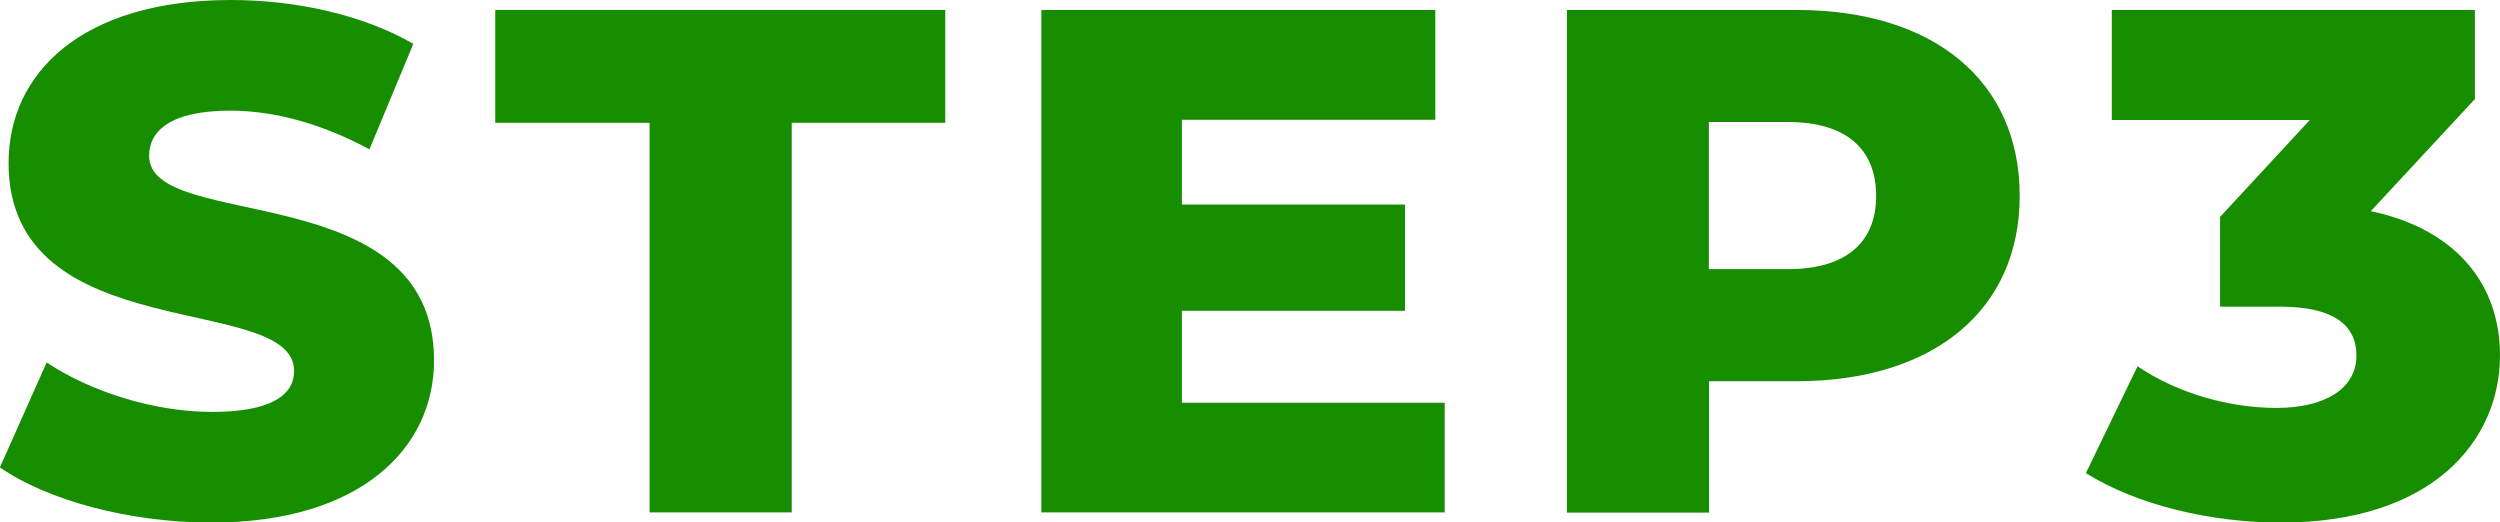
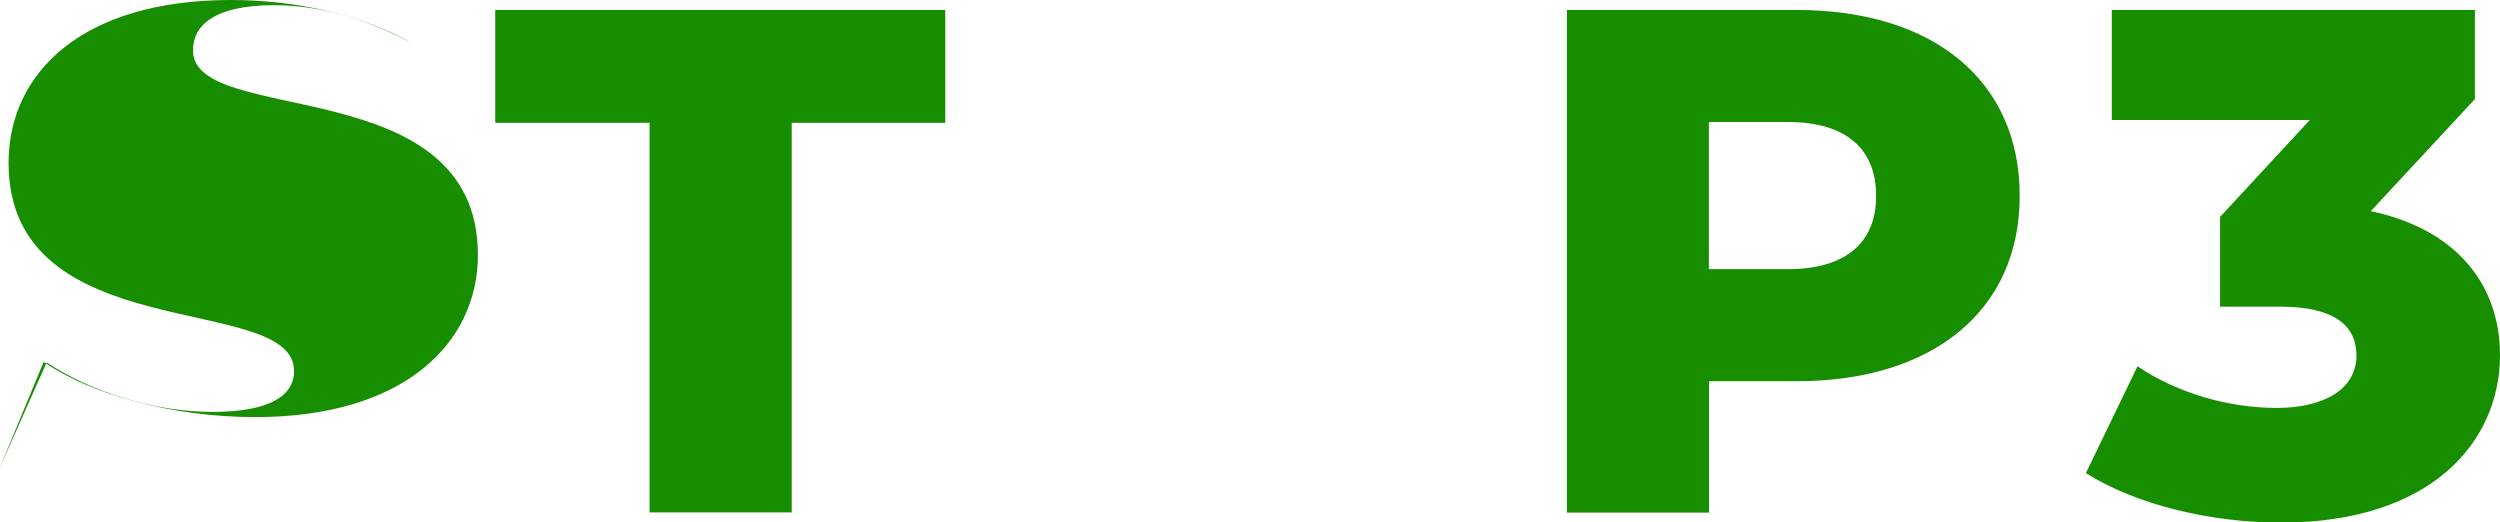
<svg xmlns="http://www.w3.org/2000/svg" viewBox="0 0 125.39 26.2">
  <defs>
    <style>.d{fill:#178e00;}</style>
  </defs>
  <g id="a" />
  <g id="b">
    <g id="c">
      <g>
-         <path class="d" d="M0,23.43l2.34-5.25c2.23,1.48,5.4,2.48,8.31,2.48s4.1-.83,4.1-2.05C14.76,14.61,.43,17.53,.43,8.17,.43,3.67,4.1,0,11.59,0c3.28,0,6.66,.76,9.14,2.2l-2.2,5.29c-2.41-1.3-4.79-1.94-6.98-1.94-2.99,0-4.07,1.01-4.07,2.27,0,3.85,14.29,.97,14.29,10.26,0,4.39-3.67,8.13-11.16,8.13-4.14,0-8.24-1.12-10.62-2.77Z" />
+         <path class="d" d="M0,23.43l2.34-5.25c2.23,1.48,5.4,2.48,8.31,2.48s4.1-.83,4.1-2.05C14.76,14.61,.43,17.53,.43,8.17,.43,3.67,4.1,0,11.59,0c3.28,0,6.66,.76,9.14,2.2c-2.41-1.3-4.79-1.94-6.98-1.94-2.99,0-4.07,1.01-4.07,2.27,0,3.85,14.29,.97,14.29,10.26,0,4.39-3.67,8.13-11.16,8.13-4.14,0-8.24-1.12-10.62-2.77Z" />
        <path class="d" d="M32.58,6.16h-7.74V.5h22.57V6.16h-7.7V25.7h-7.13V6.16Z" />
-         <path class="d" d="M72.46,20.19v5.51h-20.23V.5h19.76V6.01h-12.71v4.25h11.19v5.33h-11.19v4.61h13.17Z" />
        <path class="d" d="M101.3,9.83c0,5.72-4.32,9.29-11.19,9.29h-4.39v6.59h-7.13V.5h11.52c6.88,0,11.19,3.56,11.19,9.32Zm-7.2,0c0-2.34-1.48-3.71-4.43-3.71h-3.96v7.38h3.96c2.95,0,4.43-1.37,4.43-3.67Z" />
        <path class="d" d="M125.39,17.82c0,4.28-3.38,8.39-10.98,8.39-3.49,0-7.2-.86-9.79-2.48l2.59-5.36c2.02,1.37,4.61,2.09,6.98,2.09s4-.94,4-2.63c0-1.51-1.12-2.45-3.85-2.45h-2.99v-4.5l4.5-4.86h-9.93V.5h18.21V4.97l-5.22,5.62c4.25,.9,6.48,3.64,6.48,7.24Z" />
      </g>
    </g>
  </g>
</svg>